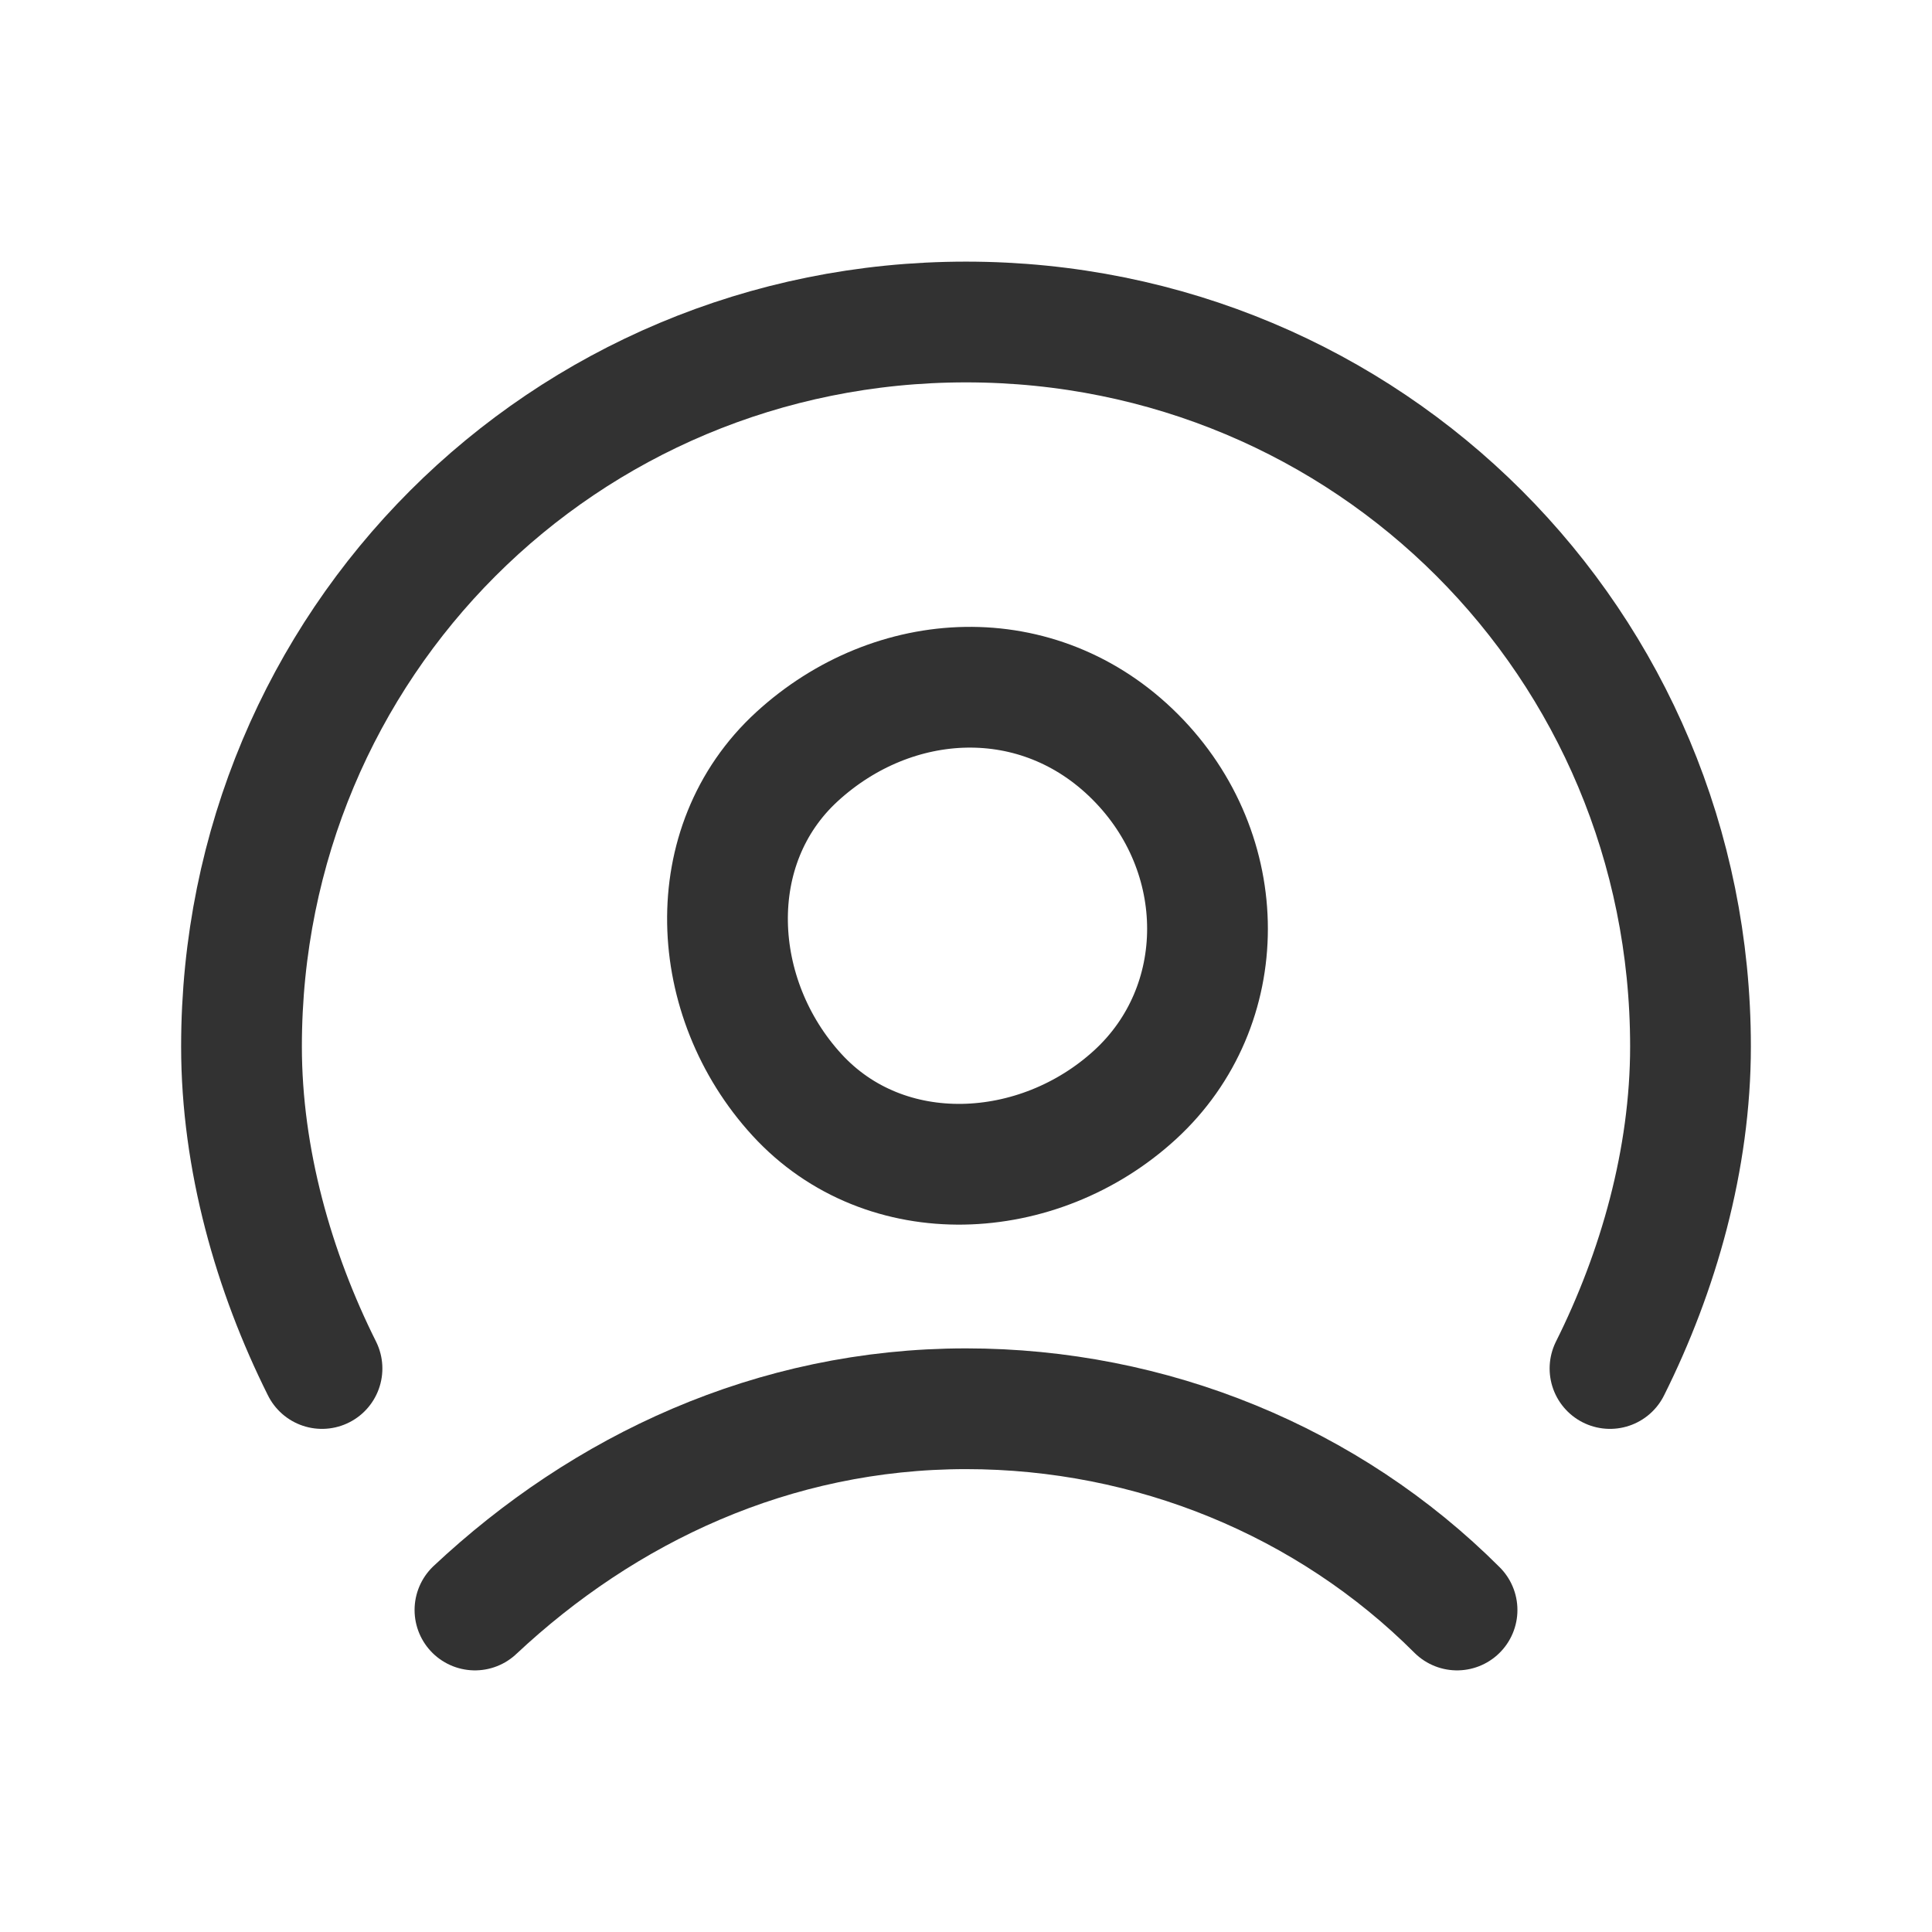
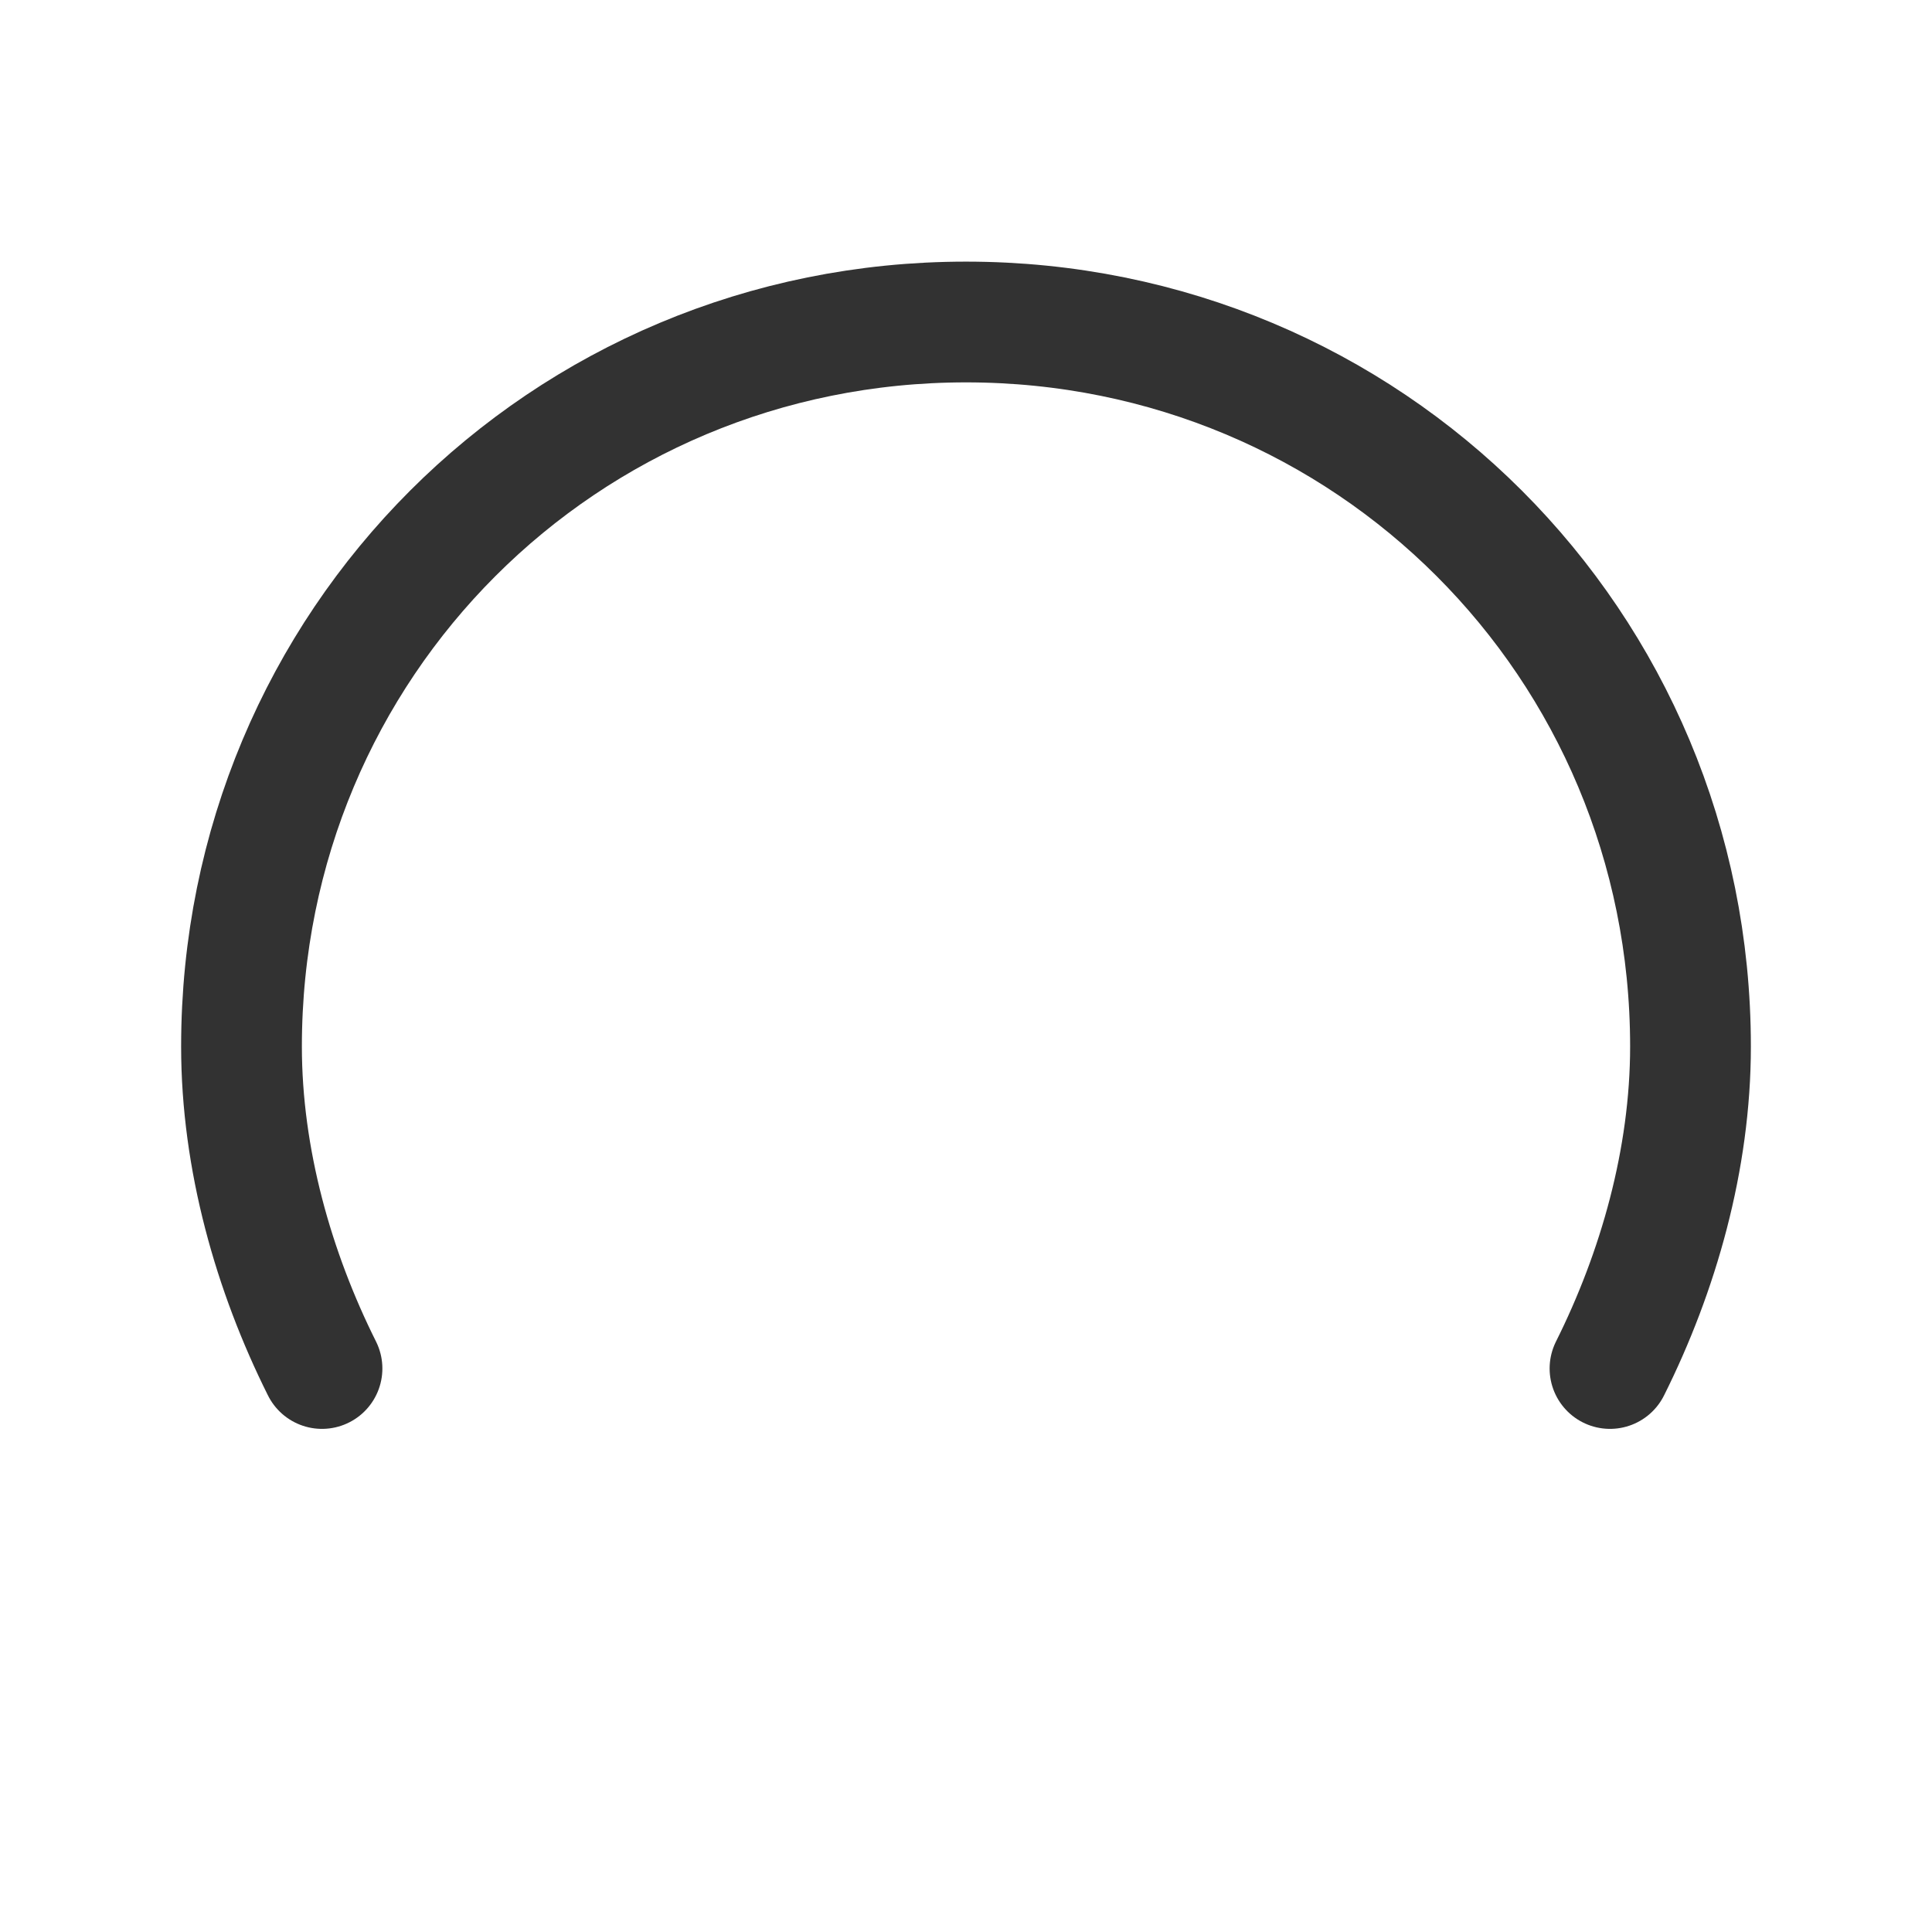
<svg xmlns="http://www.w3.org/2000/svg" width="24" height="24" viewBox="0 0 24 24" fill="none">
-   <path d="M5.9 20C7.5 18.5 9.6 17.5 12 17.5C14.3 17.5 16.5 18.4 18.1 20" stroke="#323232" stroke-width="1.5" stroke-linecap="round" stroke-linejoin="round" />
-   <path d="M14.1 9.4C15.3 10.6 15.3 12.5 14.1 13.6C12.9 14.7 11 14.8 9.9 13.6C8.8 12.4 8.7 10.5 9.9 9.4C11.1 8.3 12.9 8.2 14.1 9.4" stroke="#323232" stroke-width="1.5" stroke-linecap="round" stroke-linejoin="round" />
  <path d="M4 17C3.4 15.8 3 14.4 3 13C3 8 7 4 12 4C17 4 21 8 21 13C21 14.4 20.6 15.8 20 17" stroke="#323232" stroke-width="1.5" stroke-linecap="round" stroke-linejoin="round" />
</svg>